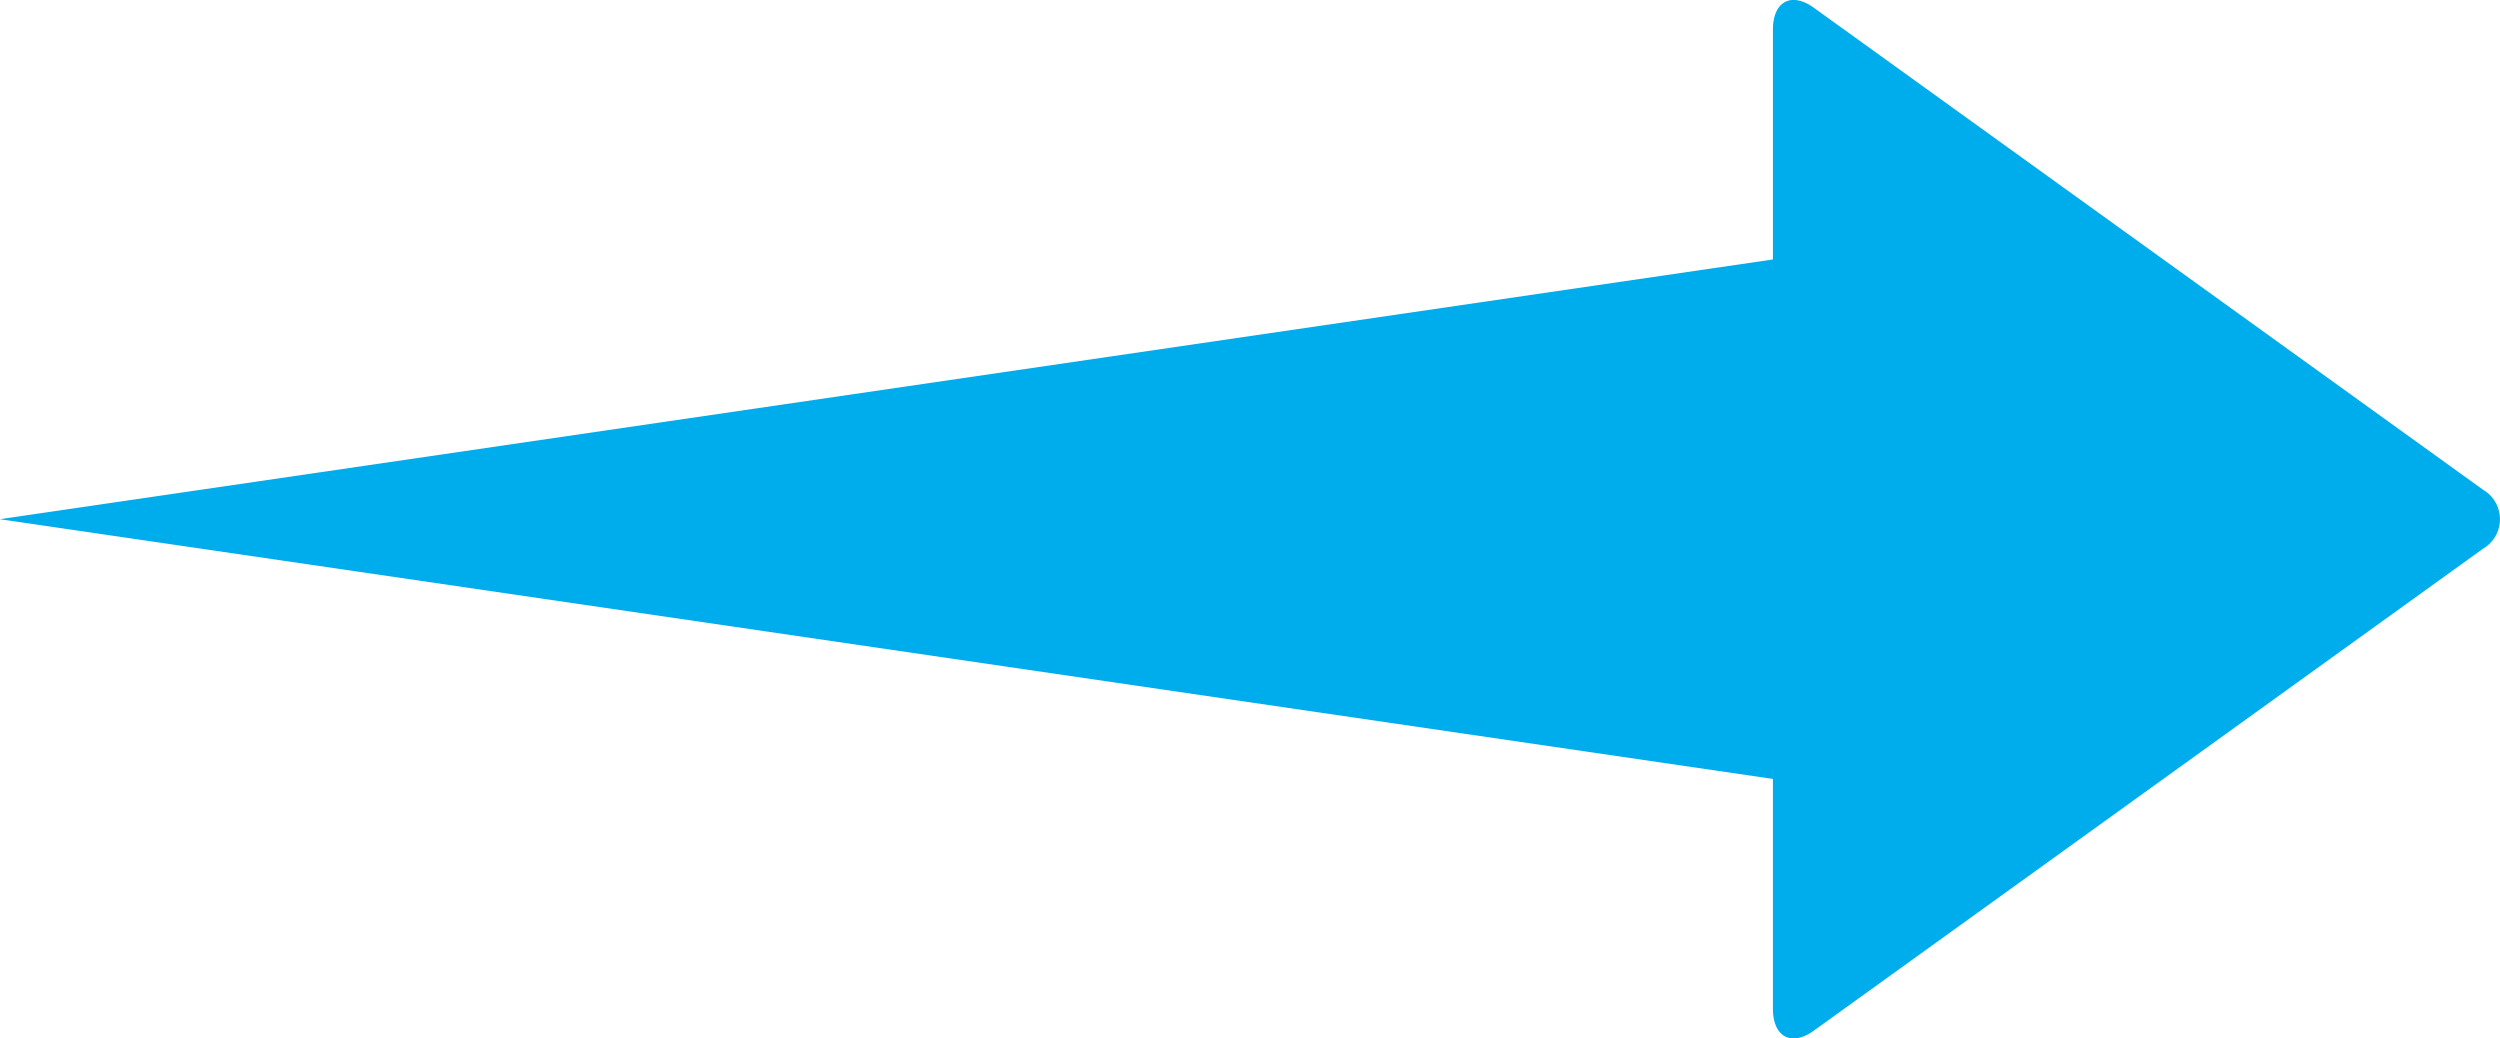
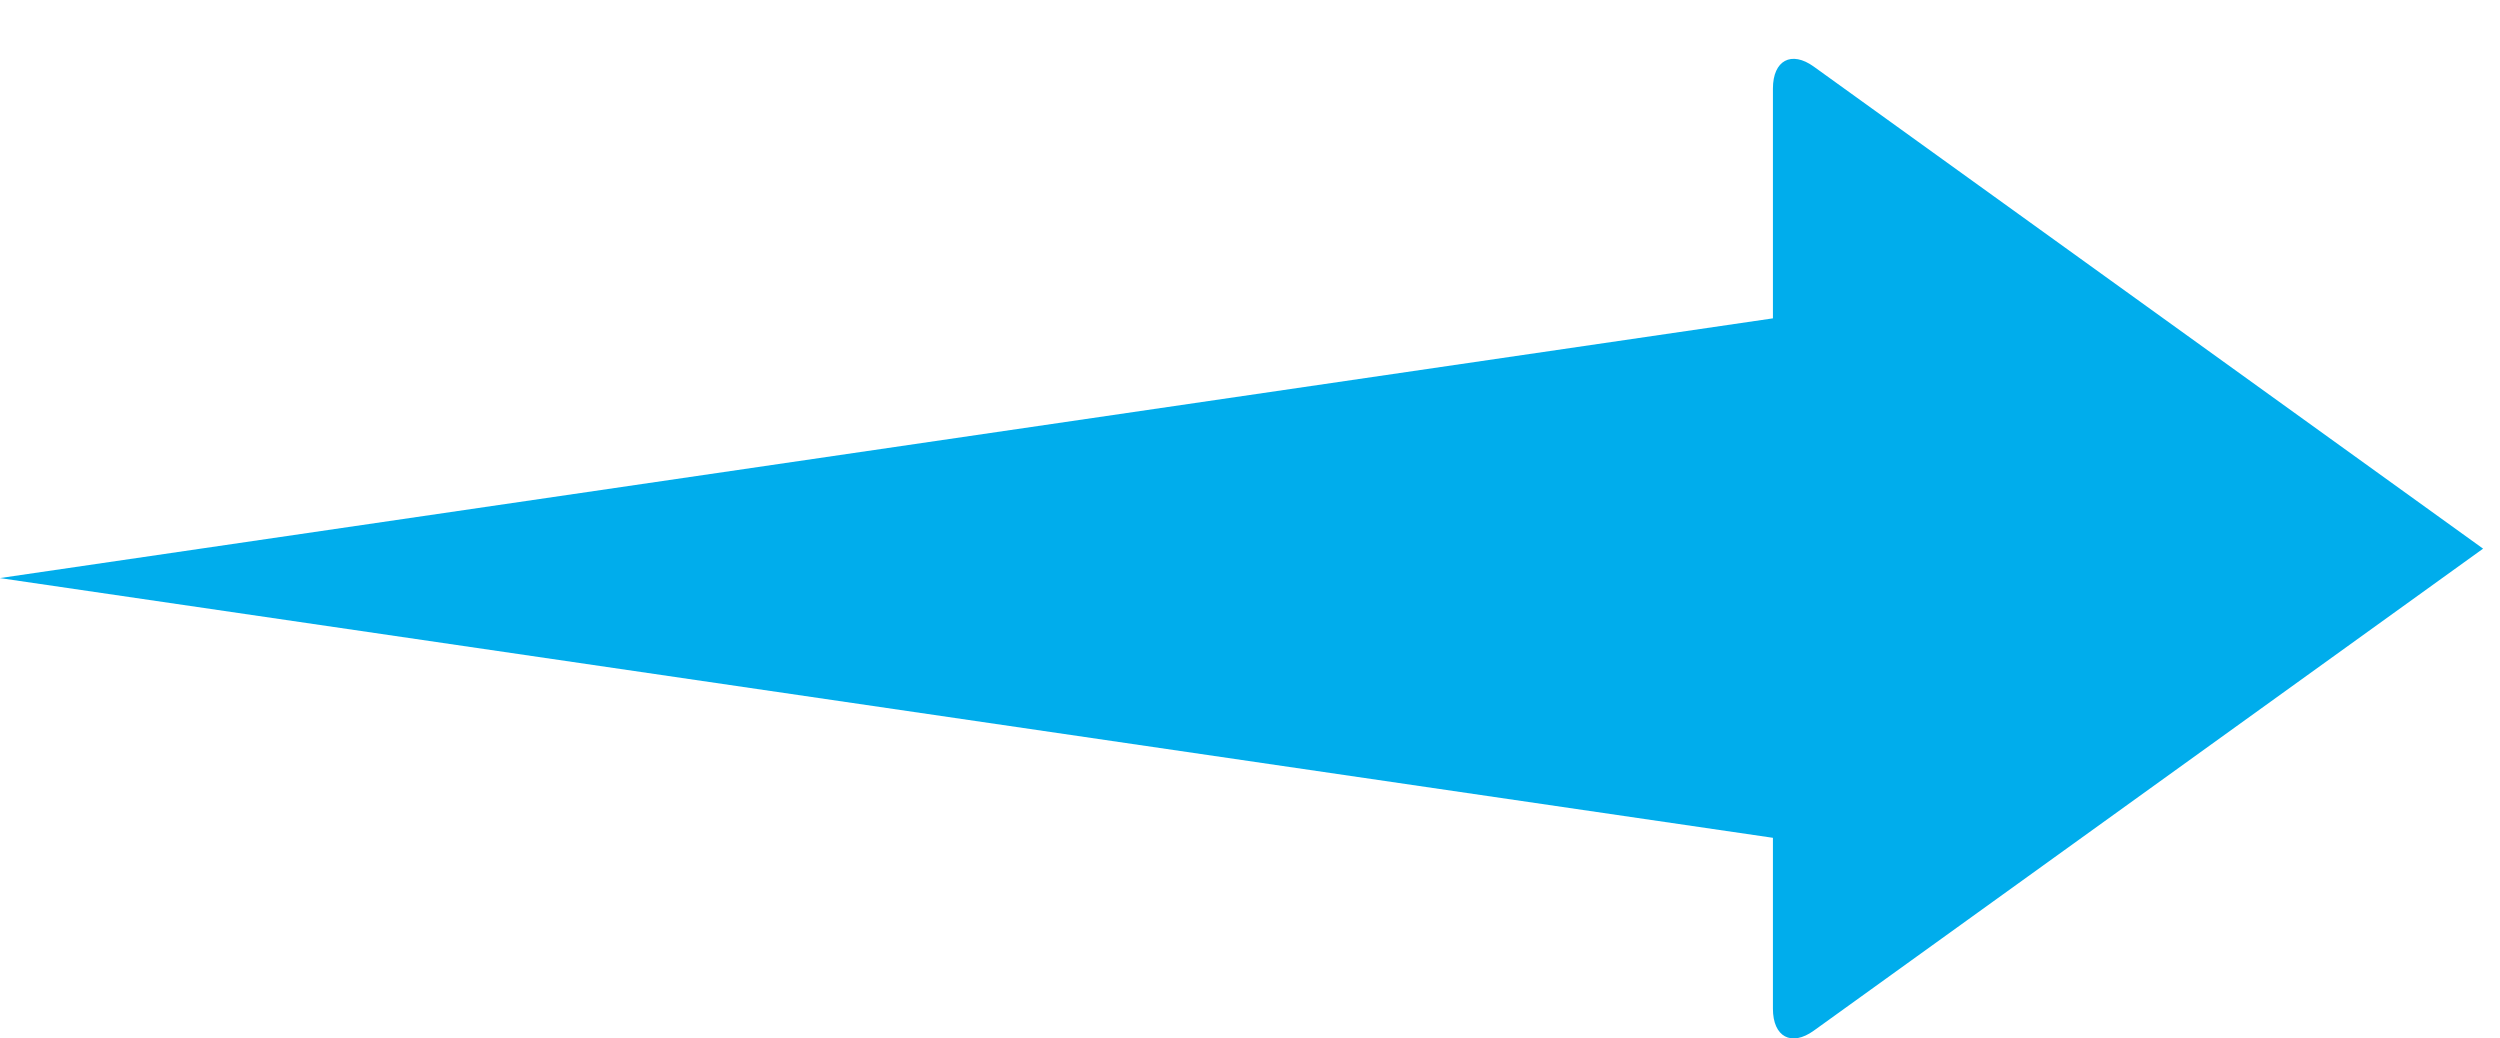
<svg xmlns="http://www.w3.org/2000/svg" width="65" height="27" viewBox="0 0 65 27">
-   <path id="パス_18805" data-name="パス 18805" d="M665.217,230.771l17.4-12.531a.887.887,0,0,0,0-1.531l-17.4-12.532c-.584-.422-1.064-.165-1.064.57v5.974l-46.1,6.753,46.1,6.753V230.2C664.153,230.936,664.633,231.193,665.217,230.771Z" transform="translate(-618.057 -203.975)" fill="#00adec" />
+   <path id="パス_18805" data-name="パス 18805" d="M665.217,230.771l17.4-12.531l-17.4-12.532c-.584-.422-1.064-.165-1.064.57v5.974l-46.1,6.753,46.1,6.753V230.2C664.153,230.936,664.633,231.193,665.217,230.771Z" transform="translate(-618.057 -203.975)" fill="#00adec" />
</svg>